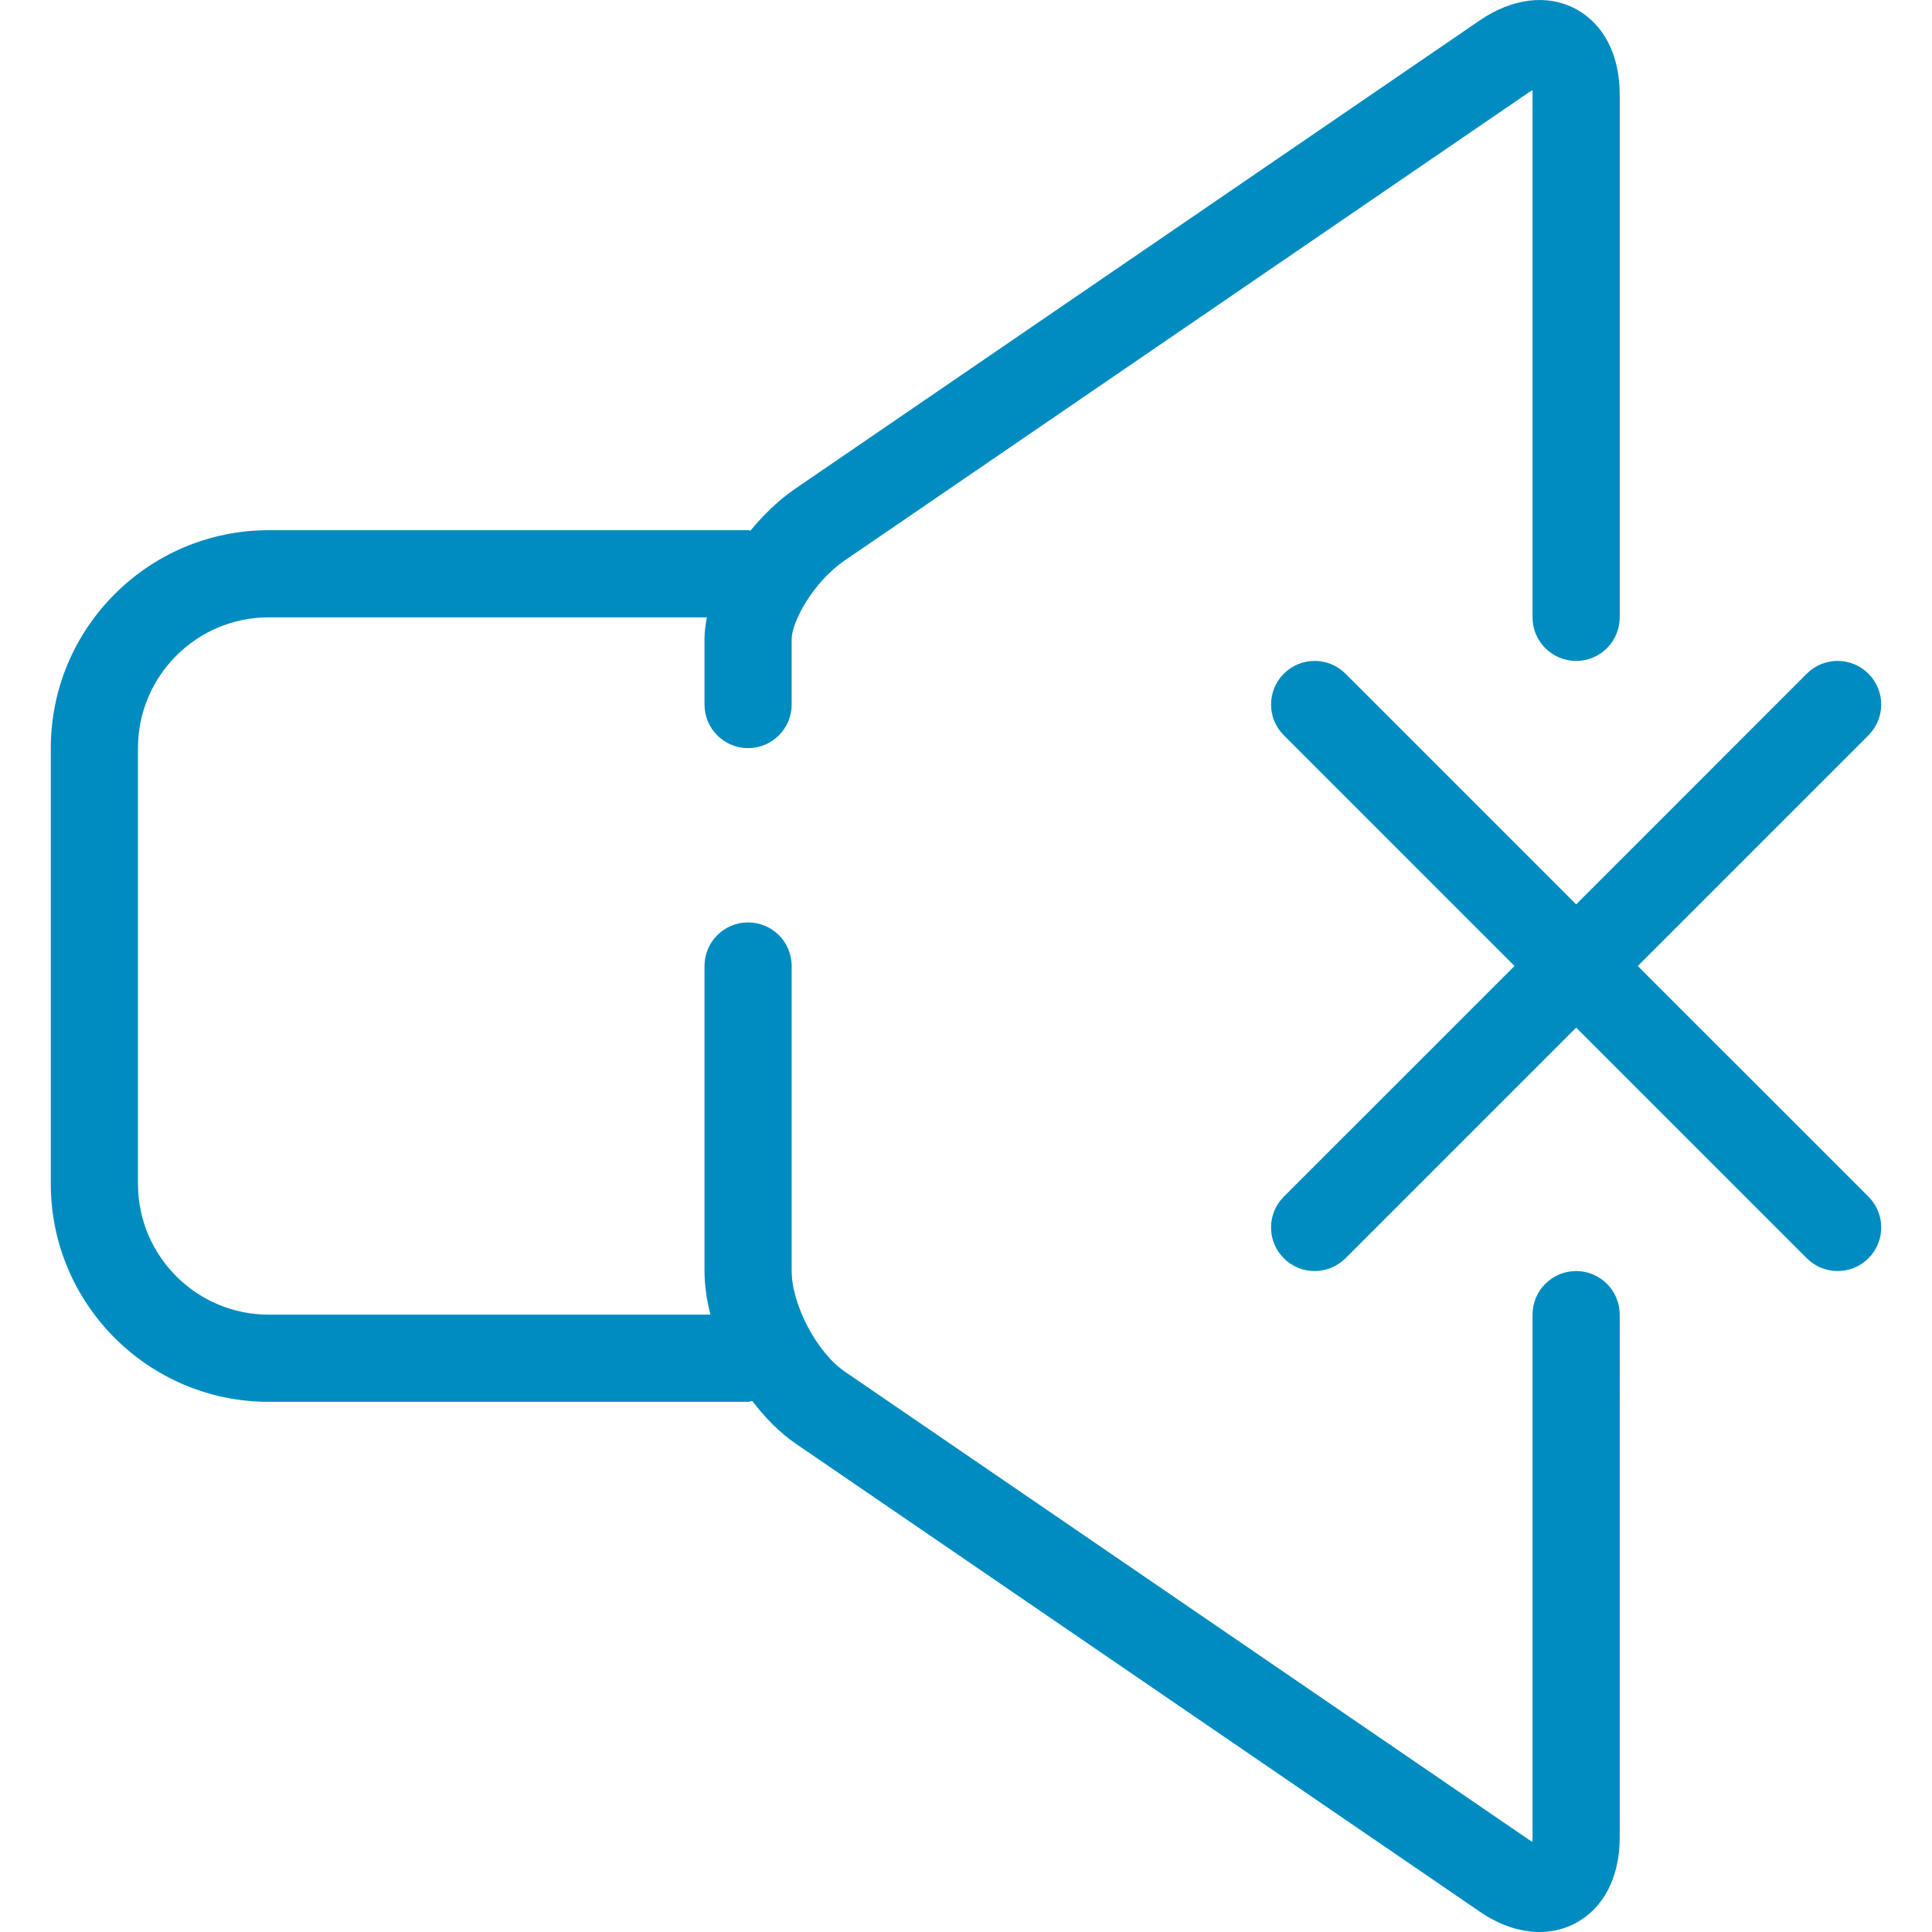
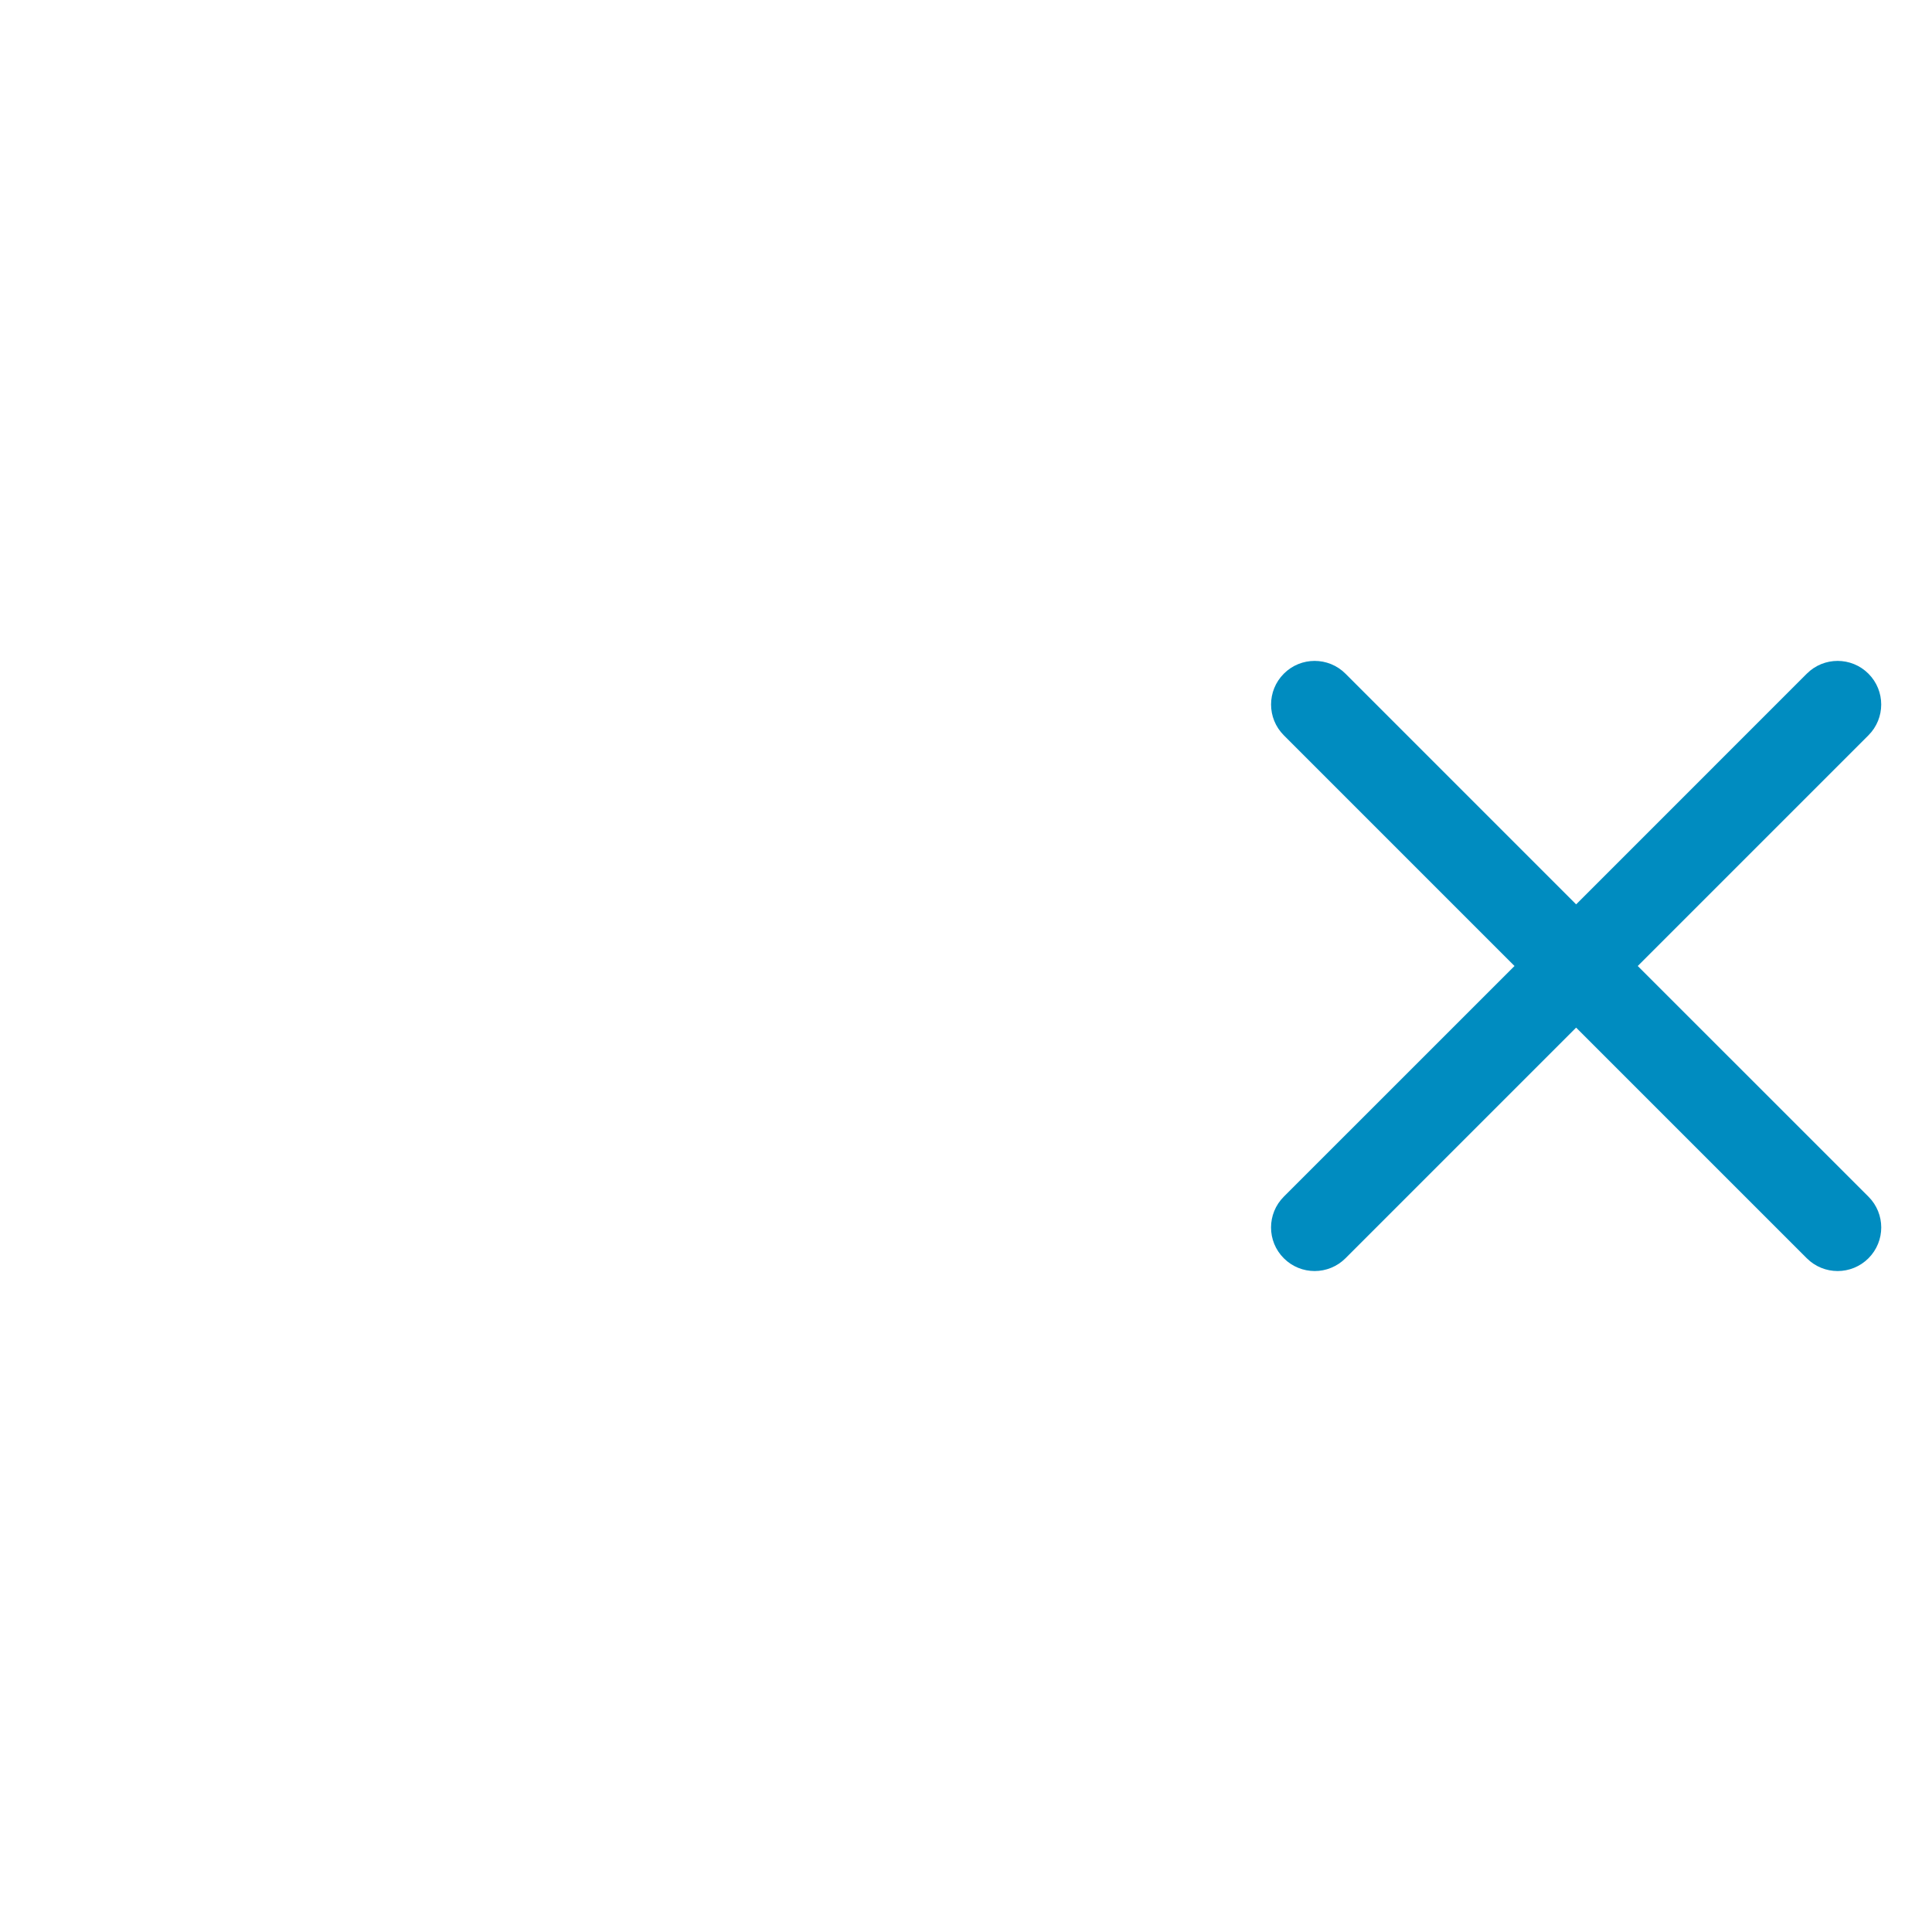
<svg xmlns="http://www.w3.org/2000/svg" version="1.1" id="icons" x="0px" y="0px" width="82px" height="82px" viewBox="0 0 82 82" enable-background="new 0 0 82 82" xml:space="preserve">
  <g>
-     <path fill="#008CC0" d="M66.896,53.947c-1.022,0-1.85,0.828-1.85,1.851v22.196c0,0.066-0.002,0.126-0.007,0.181   c-0.046-0.027-0.096-0.059-0.152-0.096L35.849,58.21c-1.177-0.806-2.248-2.837-2.248-4.263V41c0-1.021-0.827-1.85-1.85-1.85   s-1.85,0.829-1.85,1.85v12.947c0,0.6,0.094,1.226,0.251,1.851H11.405c-3.06,0-5.549-2.49-5.549-5.55V31.751   c0-3.06,2.489-5.549,5.549-5.549h18.598c-0.062,0.316-0.102,0.627-0.102,0.925v2.775c0,1.021,0.827,1.85,1.85,1.85   s1.85-0.828,1.85-1.85v-2.775c0-0.716,0.896-2.412,2.248-3.337L64.887,3.922c0.057-0.038,0.106-0.068,0.152-0.096   c0.005,0.053,0.007,0.113,0.007,0.18v22.196c0,1.021,0.827,1.85,1.85,1.85s1.85-0.828,1.85-1.85V4.006   c0-1.679-0.687-3.004-1.884-3.635c-1.196-0.631-2.679-0.45-4.063,0.499L33.76,20.737c-0.708,0.485-1.349,1.105-1.909,1.786   c-0.034-0.002-0.063-0.02-0.1-0.02H11.405c-5.099,0-9.249,4.149-9.249,9.249v18.497c0,5.1,4.149,9.249,9.249,9.249h20.346   c0.063,0,0.116-0.03,0.178-0.036c0.542,0.711,1.155,1.339,1.831,1.802l29.039,19.868C63.639,81.708,64.515,82,65.342,82   c0.535,0,1.048-0.123,1.52-0.37c1.197-0.632,1.884-1.958,1.884-3.636V55.798C68.745,54.775,67.918,53.947,66.896,53.947z" />
    <path fill="#008CC0" d="M69.511,41l9.791-9.791c0.723-0.723,0.723-1.893,0-2.616s-1.894-0.723-2.616,0l-9.79,9.791l-9.79-9.791   c-0.723-0.723-1.894-0.723-2.616,0s-0.723,1.893,0,2.616L64.28,41l-9.791,9.79c-0.723,0.723-0.723,1.893,0,2.615   c0.361,0.361,0.835,0.542,1.309,0.542c0.473,0,0.946-0.181,1.308-0.542l9.79-9.79l9.79,9.79c0.361,0.361,0.835,0.542,1.309,0.542   c0.473,0,0.946-0.181,1.308-0.542c0.723-0.723,0.723-1.893,0-2.615L69.511,41z" />
  </g>
</svg>